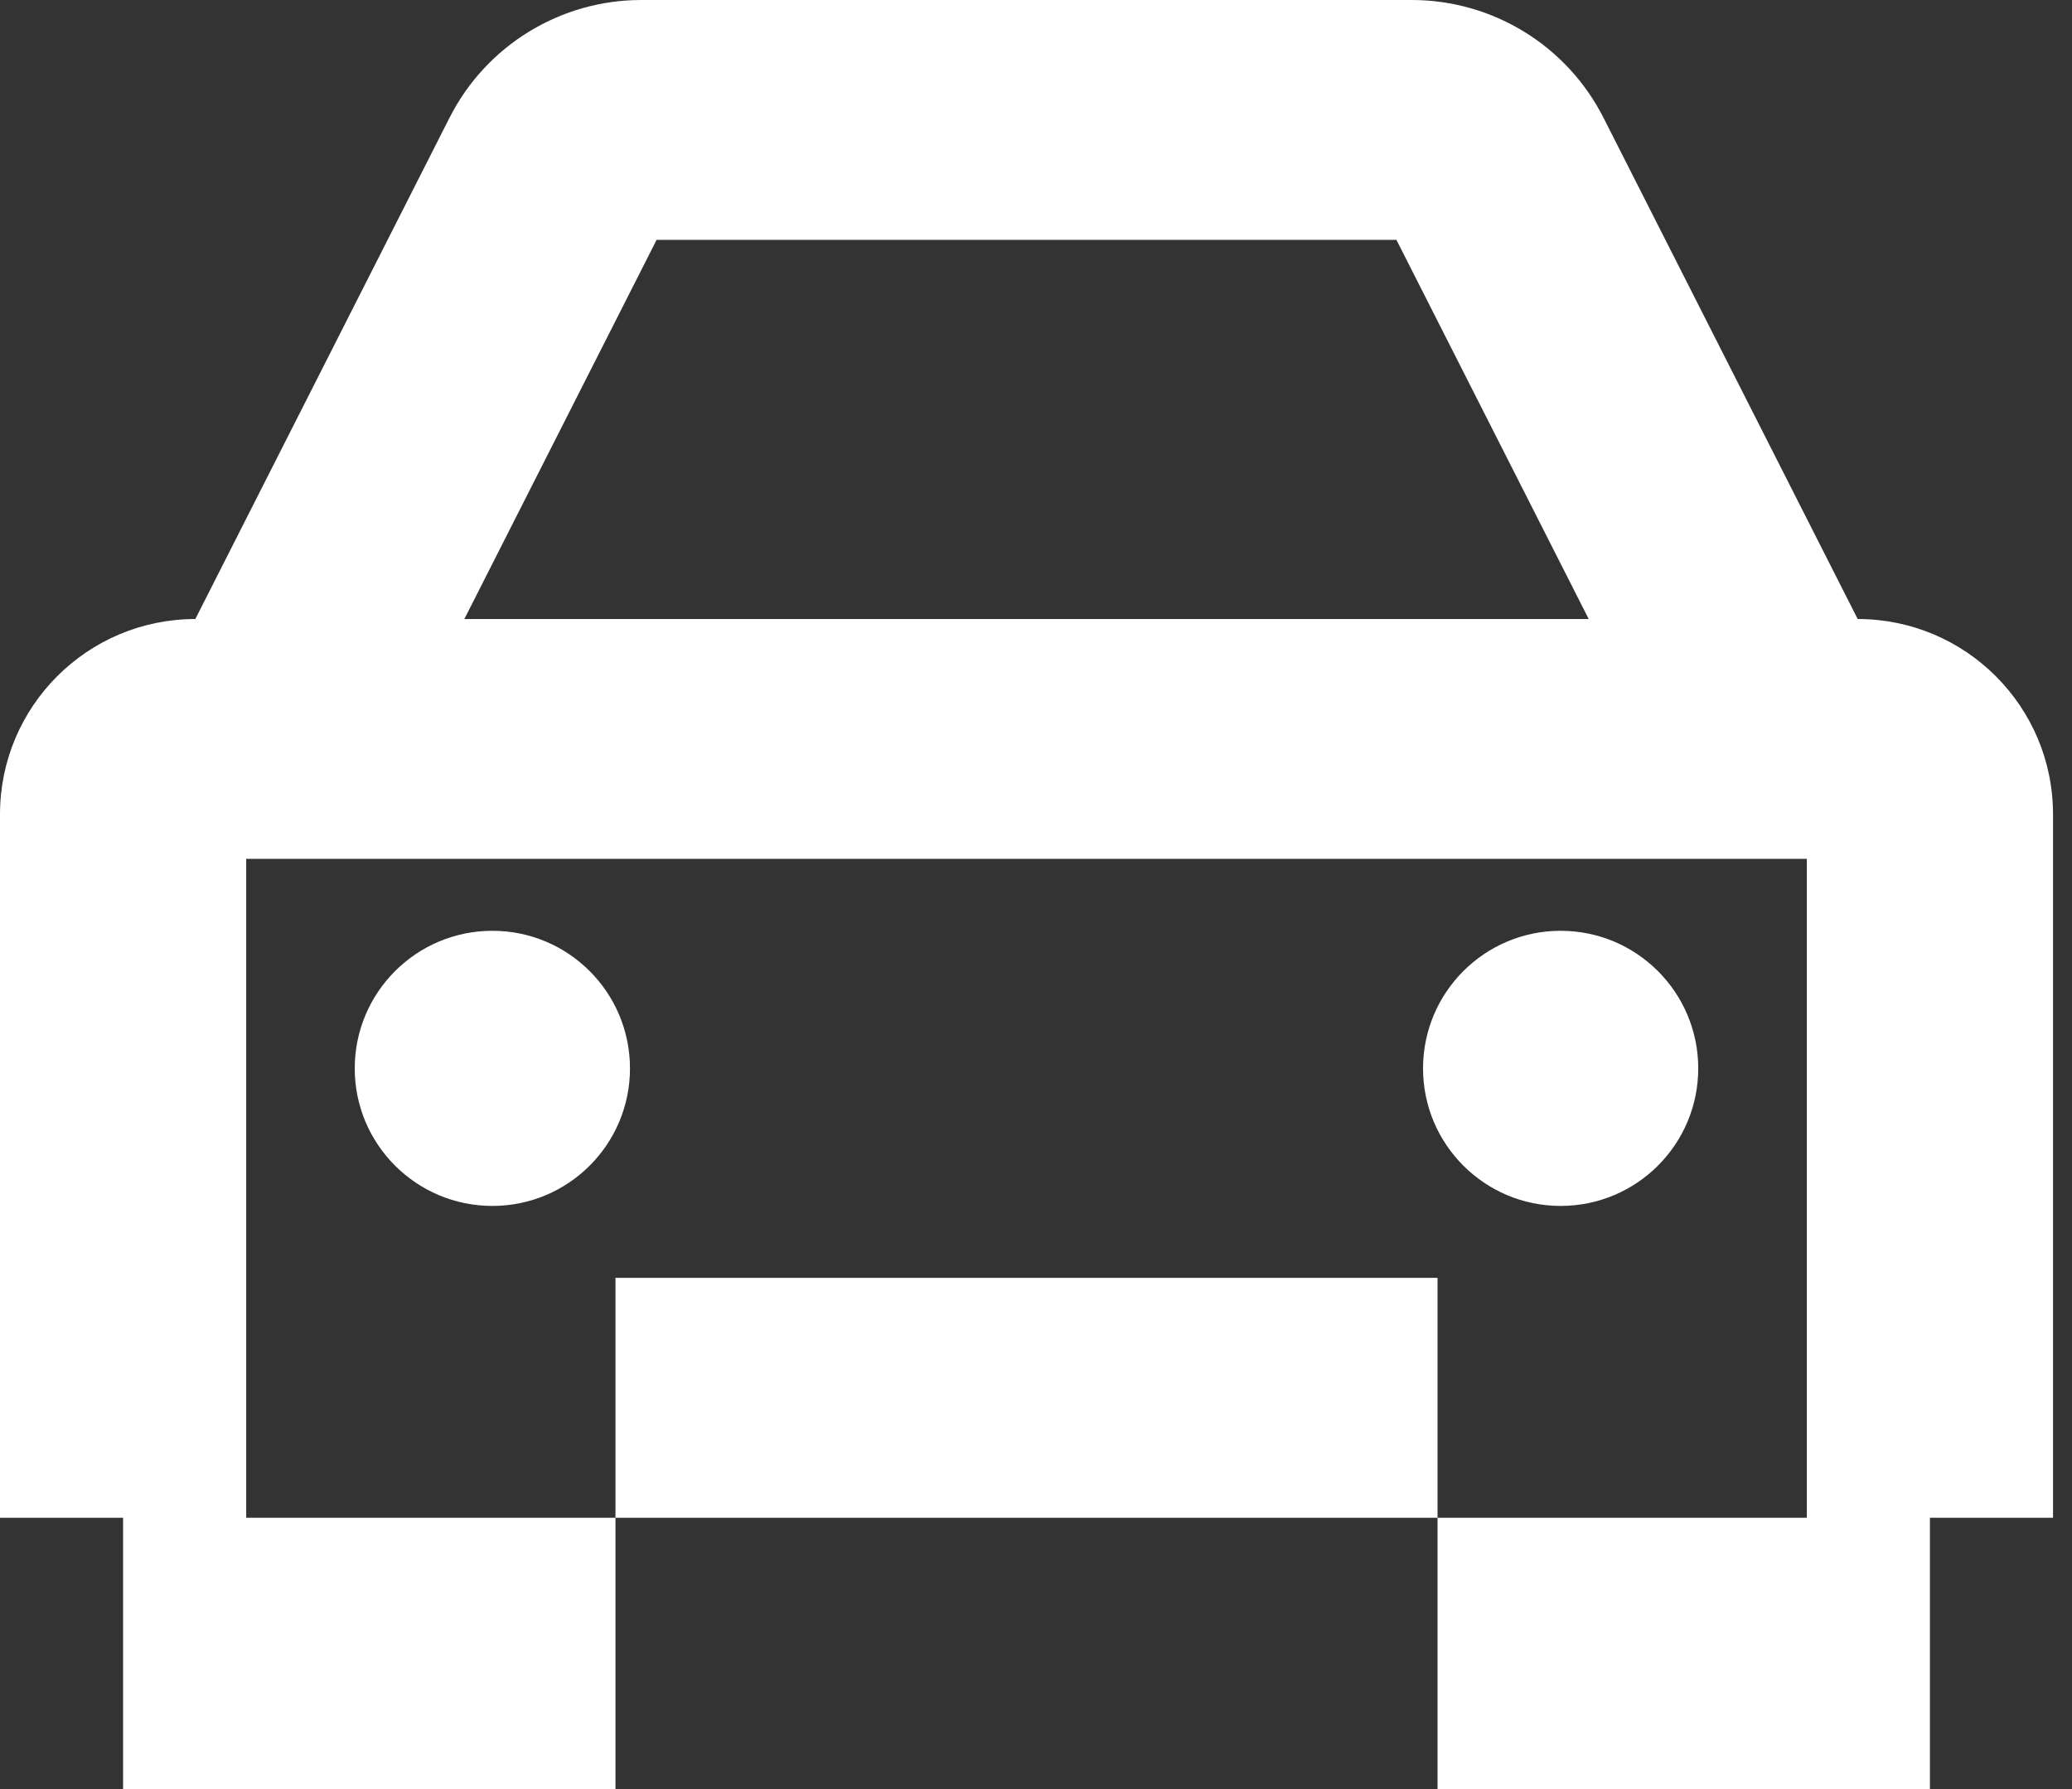
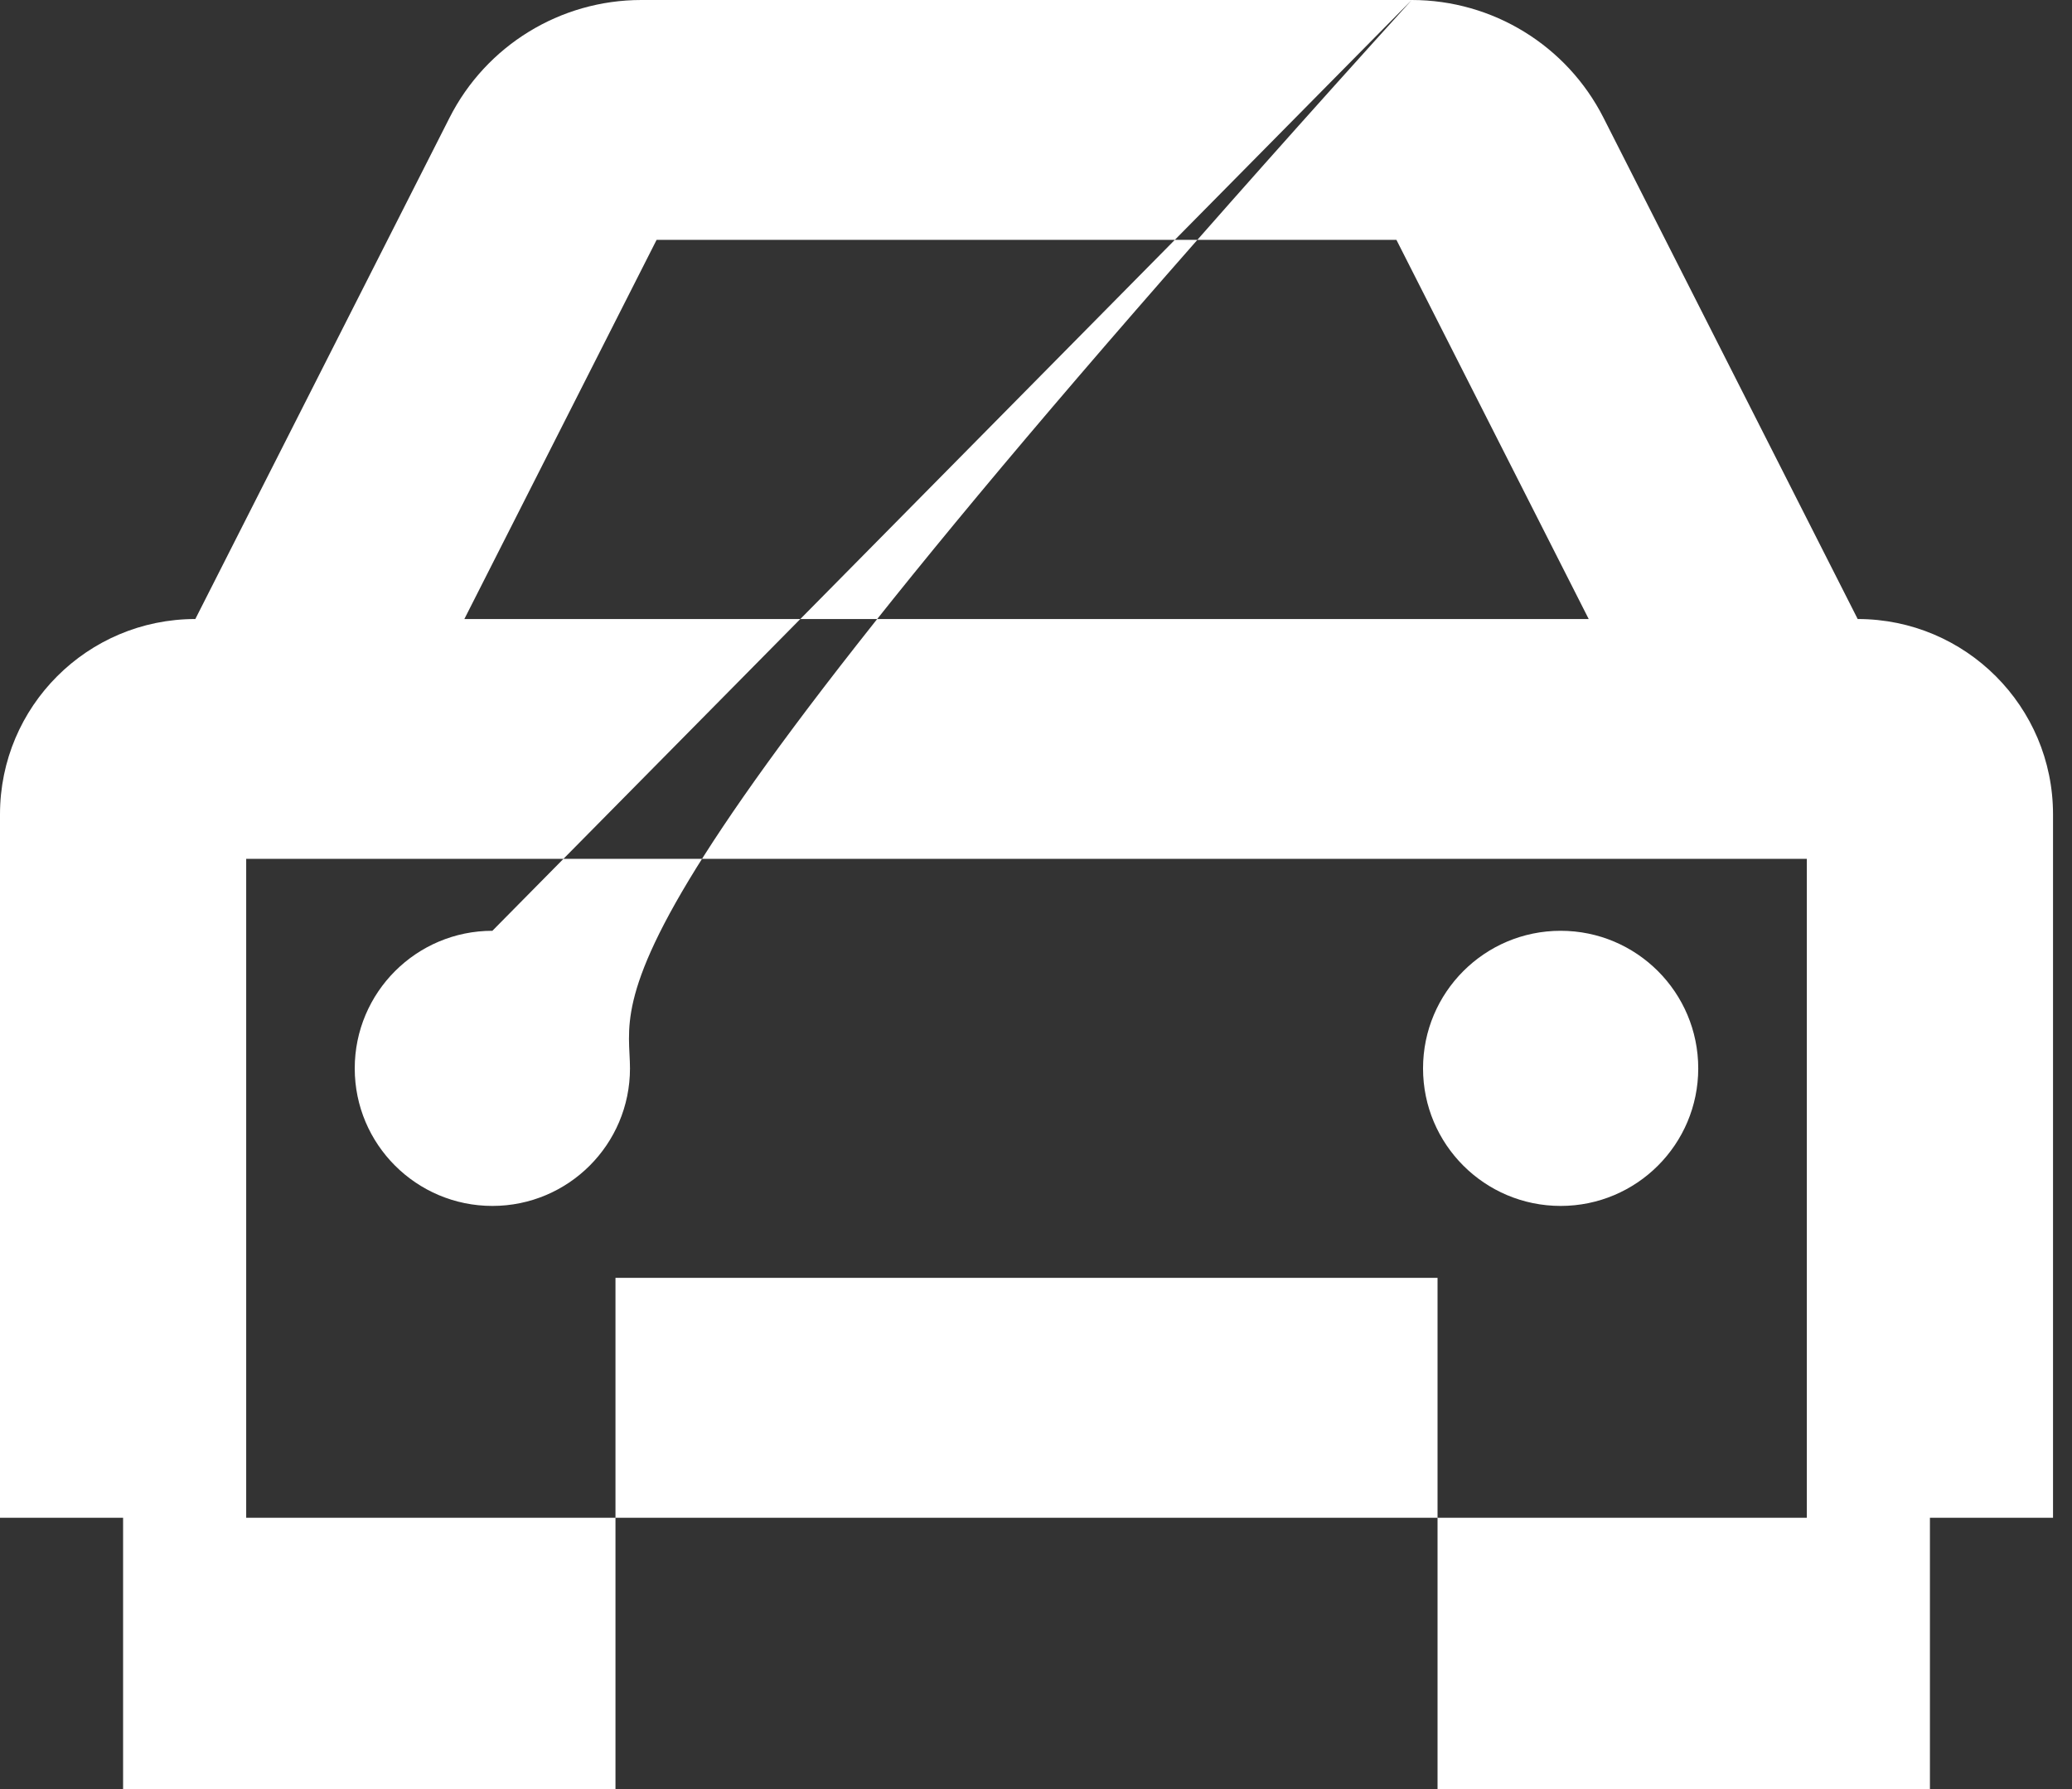
<svg xmlns="http://www.w3.org/2000/svg" width="44" height="38" viewBox="0 0 44 38" fill="none">
  <rect x="0" y="0" width="44" height="38" fill="#333333" stroke="none" />
-   <path fill-rule="evenodd" clip-rule="evenodd" d="M29.979 0C31.699 0 33.273 0.967 34.051 2.501L39.449 13.148C41.74 13.148 43.597 15.005 43.597 17.296V32.237H40.983V38H30.527V32.237H13.07V38H2.614V32.237H0V17.296C0 15.005 1.857 13.148 4.148 13.148L9.546 2.501C10.323 0.967 11.898 0 13.618 0H29.979ZM10.456 19.77C12.07 19.77 13.378 21.079 13.378 22.693C13.378 24.306 12.07 25.614 10.456 25.614C8.842 25.614 7.533 24.306 7.533 22.693C7.533 21.079 8.842 19.77 10.456 19.77ZM33.141 19.77C34.755 19.77 36.063 21.079 36.063 22.693C36.063 24.306 34.755 25.614 33.141 25.614C31.527 25.614 30.219 24.306 30.219 22.693C30.219 21.079 31.527 19.77 33.141 19.77ZM38.369 18.242H5.228V32.237H13.07V27.142H30.527V32.237H38.369V18.242ZM9.861 13.148H33.737L29.654 5.095H13.943L9.861 13.148Z" fill="white" />
+   <path fill-rule="evenodd" clip-rule="evenodd" d="M29.979 0C31.699 0 33.273 0.967 34.051 2.501L39.449 13.148C41.74 13.148 43.597 15.005 43.597 17.296V32.237H40.983V38H30.527V32.237H13.07V38H2.614V32.237H0V17.296C0 15.005 1.857 13.148 4.148 13.148L9.546 2.501C10.323 0.967 11.898 0 13.618 0H29.979ZC12.07 19.77 13.378 21.079 13.378 22.693C13.378 24.306 12.07 25.614 10.456 25.614C8.842 25.614 7.533 24.306 7.533 22.693C7.533 21.079 8.842 19.77 10.456 19.77ZM33.141 19.77C34.755 19.77 36.063 21.079 36.063 22.693C36.063 24.306 34.755 25.614 33.141 25.614C31.527 25.614 30.219 24.306 30.219 22.693C30.219 21.079 31.527 19.77 33.141 19.77ZM38.369 18.242H5.228V32.237H13.07V27.142H30.527V32.237H38.369V18.242ZM9.861 13.148H33.737L29.654 5.095H13.943L9.861 13.148Z" fill="white" />
</svg>